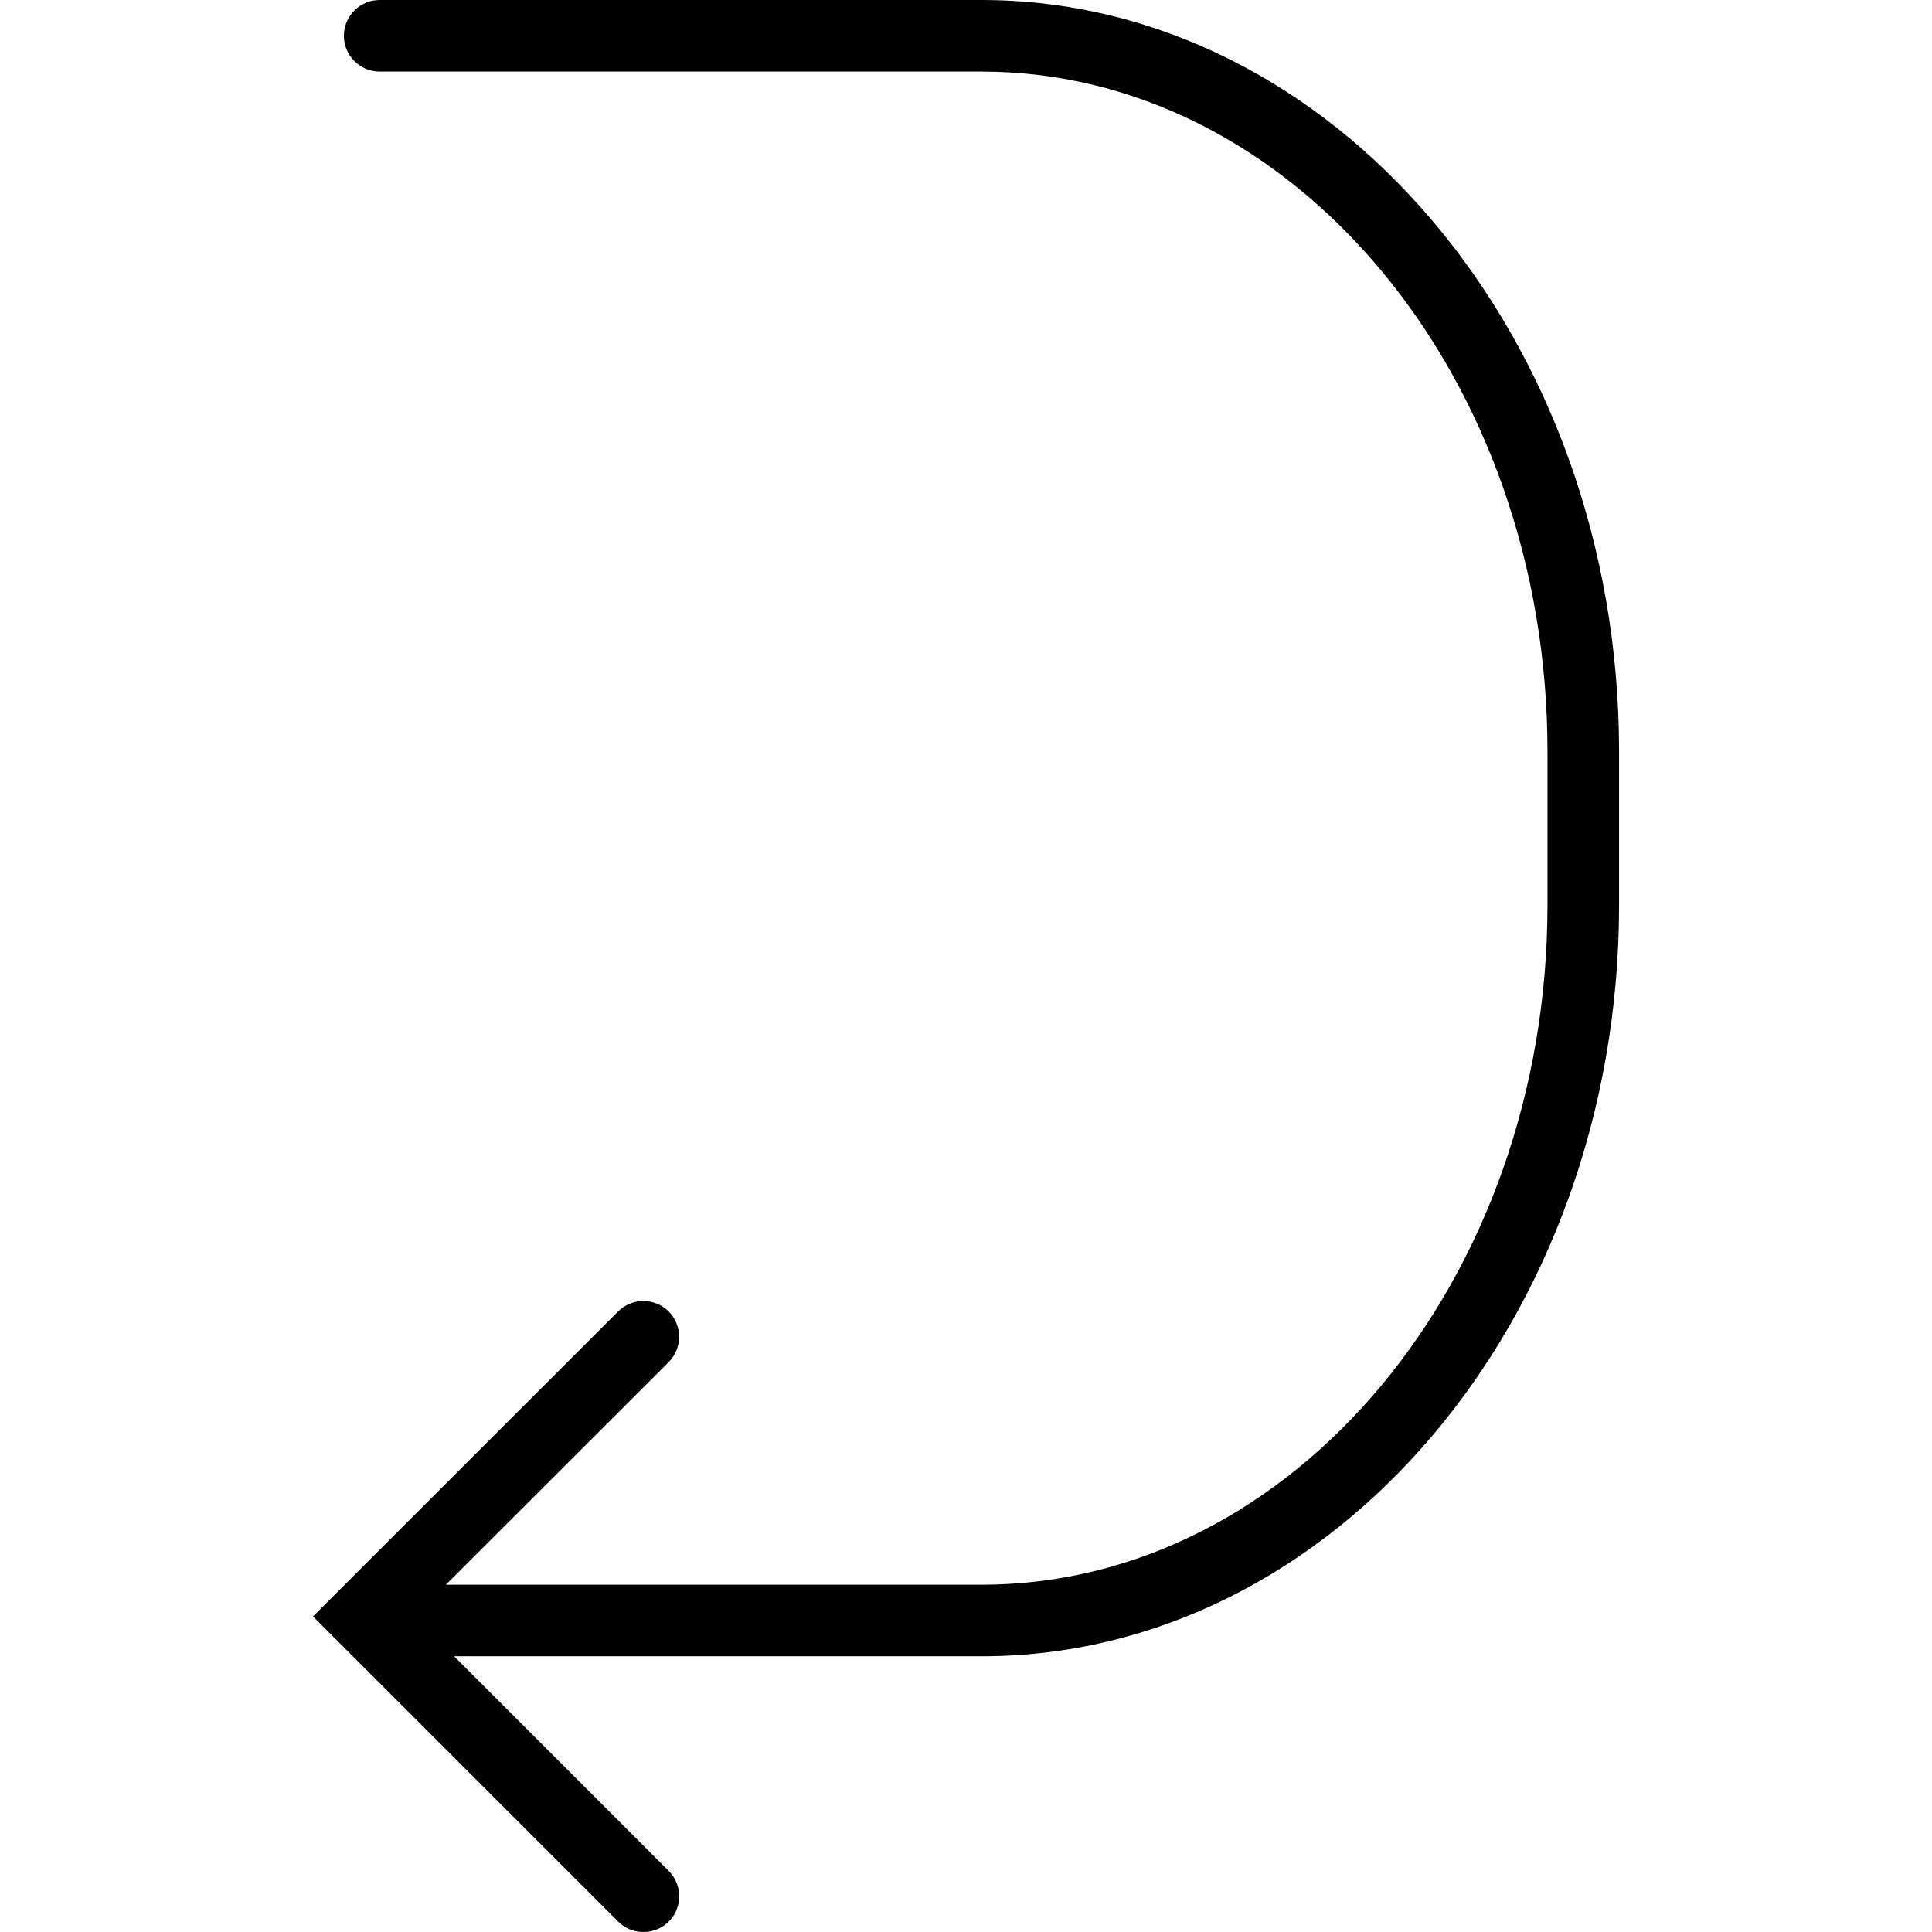
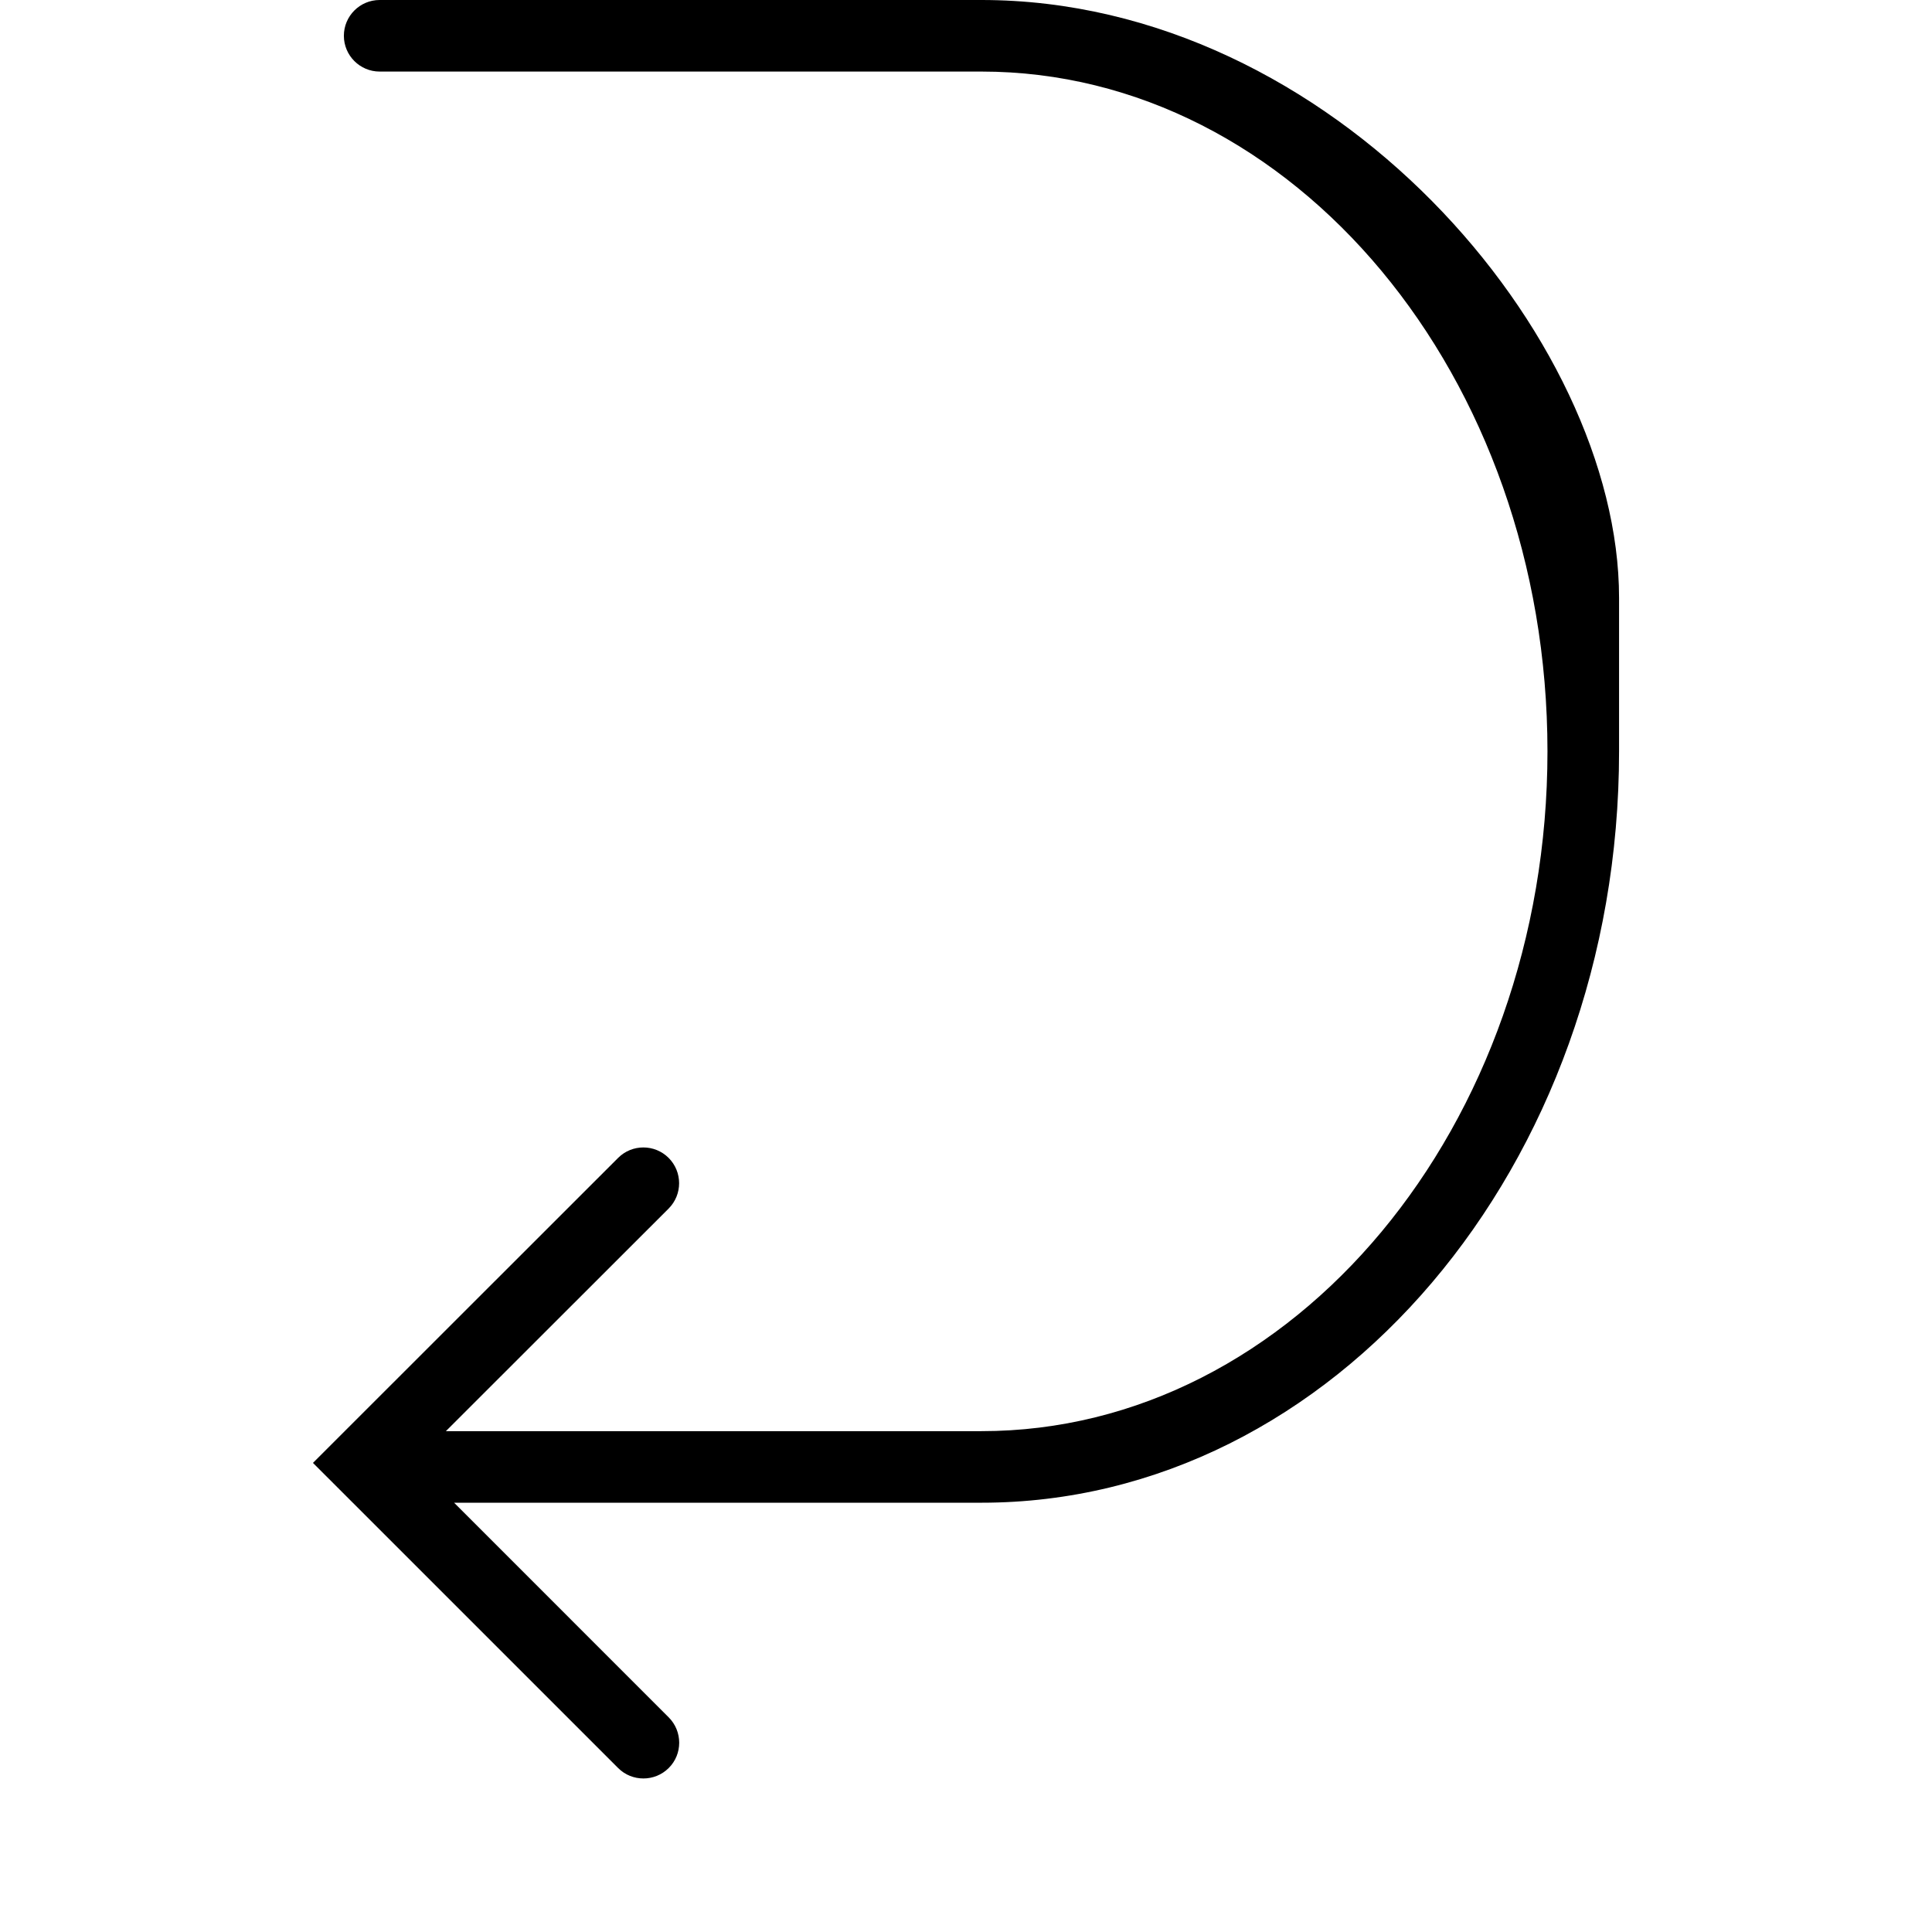
<svg xmlns="http://www.w3.org/2000/svg" fill="#000000" version="1.1" id="Capa_1" width="800px" height="800px" viewBox="0 0 63.066 63.066" xml:space="preserve">
  <g>
-     <path d="M32.036,0H12.393c-0.646,0-1.168,0.525-1.168,1.168c0,0.642,0.522,1.168,1.168,1.168h19.644   c10.19,0,18.477,9.956,18.477,22.19v5.013c0,12.232-8.287,22.191-18.477,22.191H14.555l7.272-7.267   c0.455-0.457,0.455-1.195,0-1.652c-0.456-0.456-1.196-0.456-1.651,0l-9.96,9.955l9.96,9.959c0.228,0.23,0.528,0.342,0.827,0.342   s0.598-0.113,0.827-0.342c0.455-0.451,0.455-1.195,0-1.651l-7.007-7.008h17.216c11.476,0,20.812-10.999,20.812-24.524v-5.015   C52.848,11.001,43.512,0,32.036,0z" />
+     <path d="M32.036,0H12.393c-0.646,0-1.168,0.525-1.168,1.168c0,0.642,0.522,1.168,1.168,1.168h19.644   c10.19,0,18.477,9.956,18.477,22.19c0,12.232-8.287,22.191-18.477,22.191H14.555l7.272-7.267   c0.455-0.457,0.455-1.195,0-1.652c-0.456-0.456-1.196-0.456-1.651,0l-9.96,9.955l9.96,9.959c0.228,0.23,0.528,0.342,0.827,0.342   s0.598-0.113,0.827-0.342c0.455-0.451,0.455-1.195,0-1.651l-7.007-7.008h17.216c11.476,0,20.812-10.999,20.812-24.524v-5.015   C52.848,11.001,43.512,0,32.036,0z" />
  </g>
</svg>